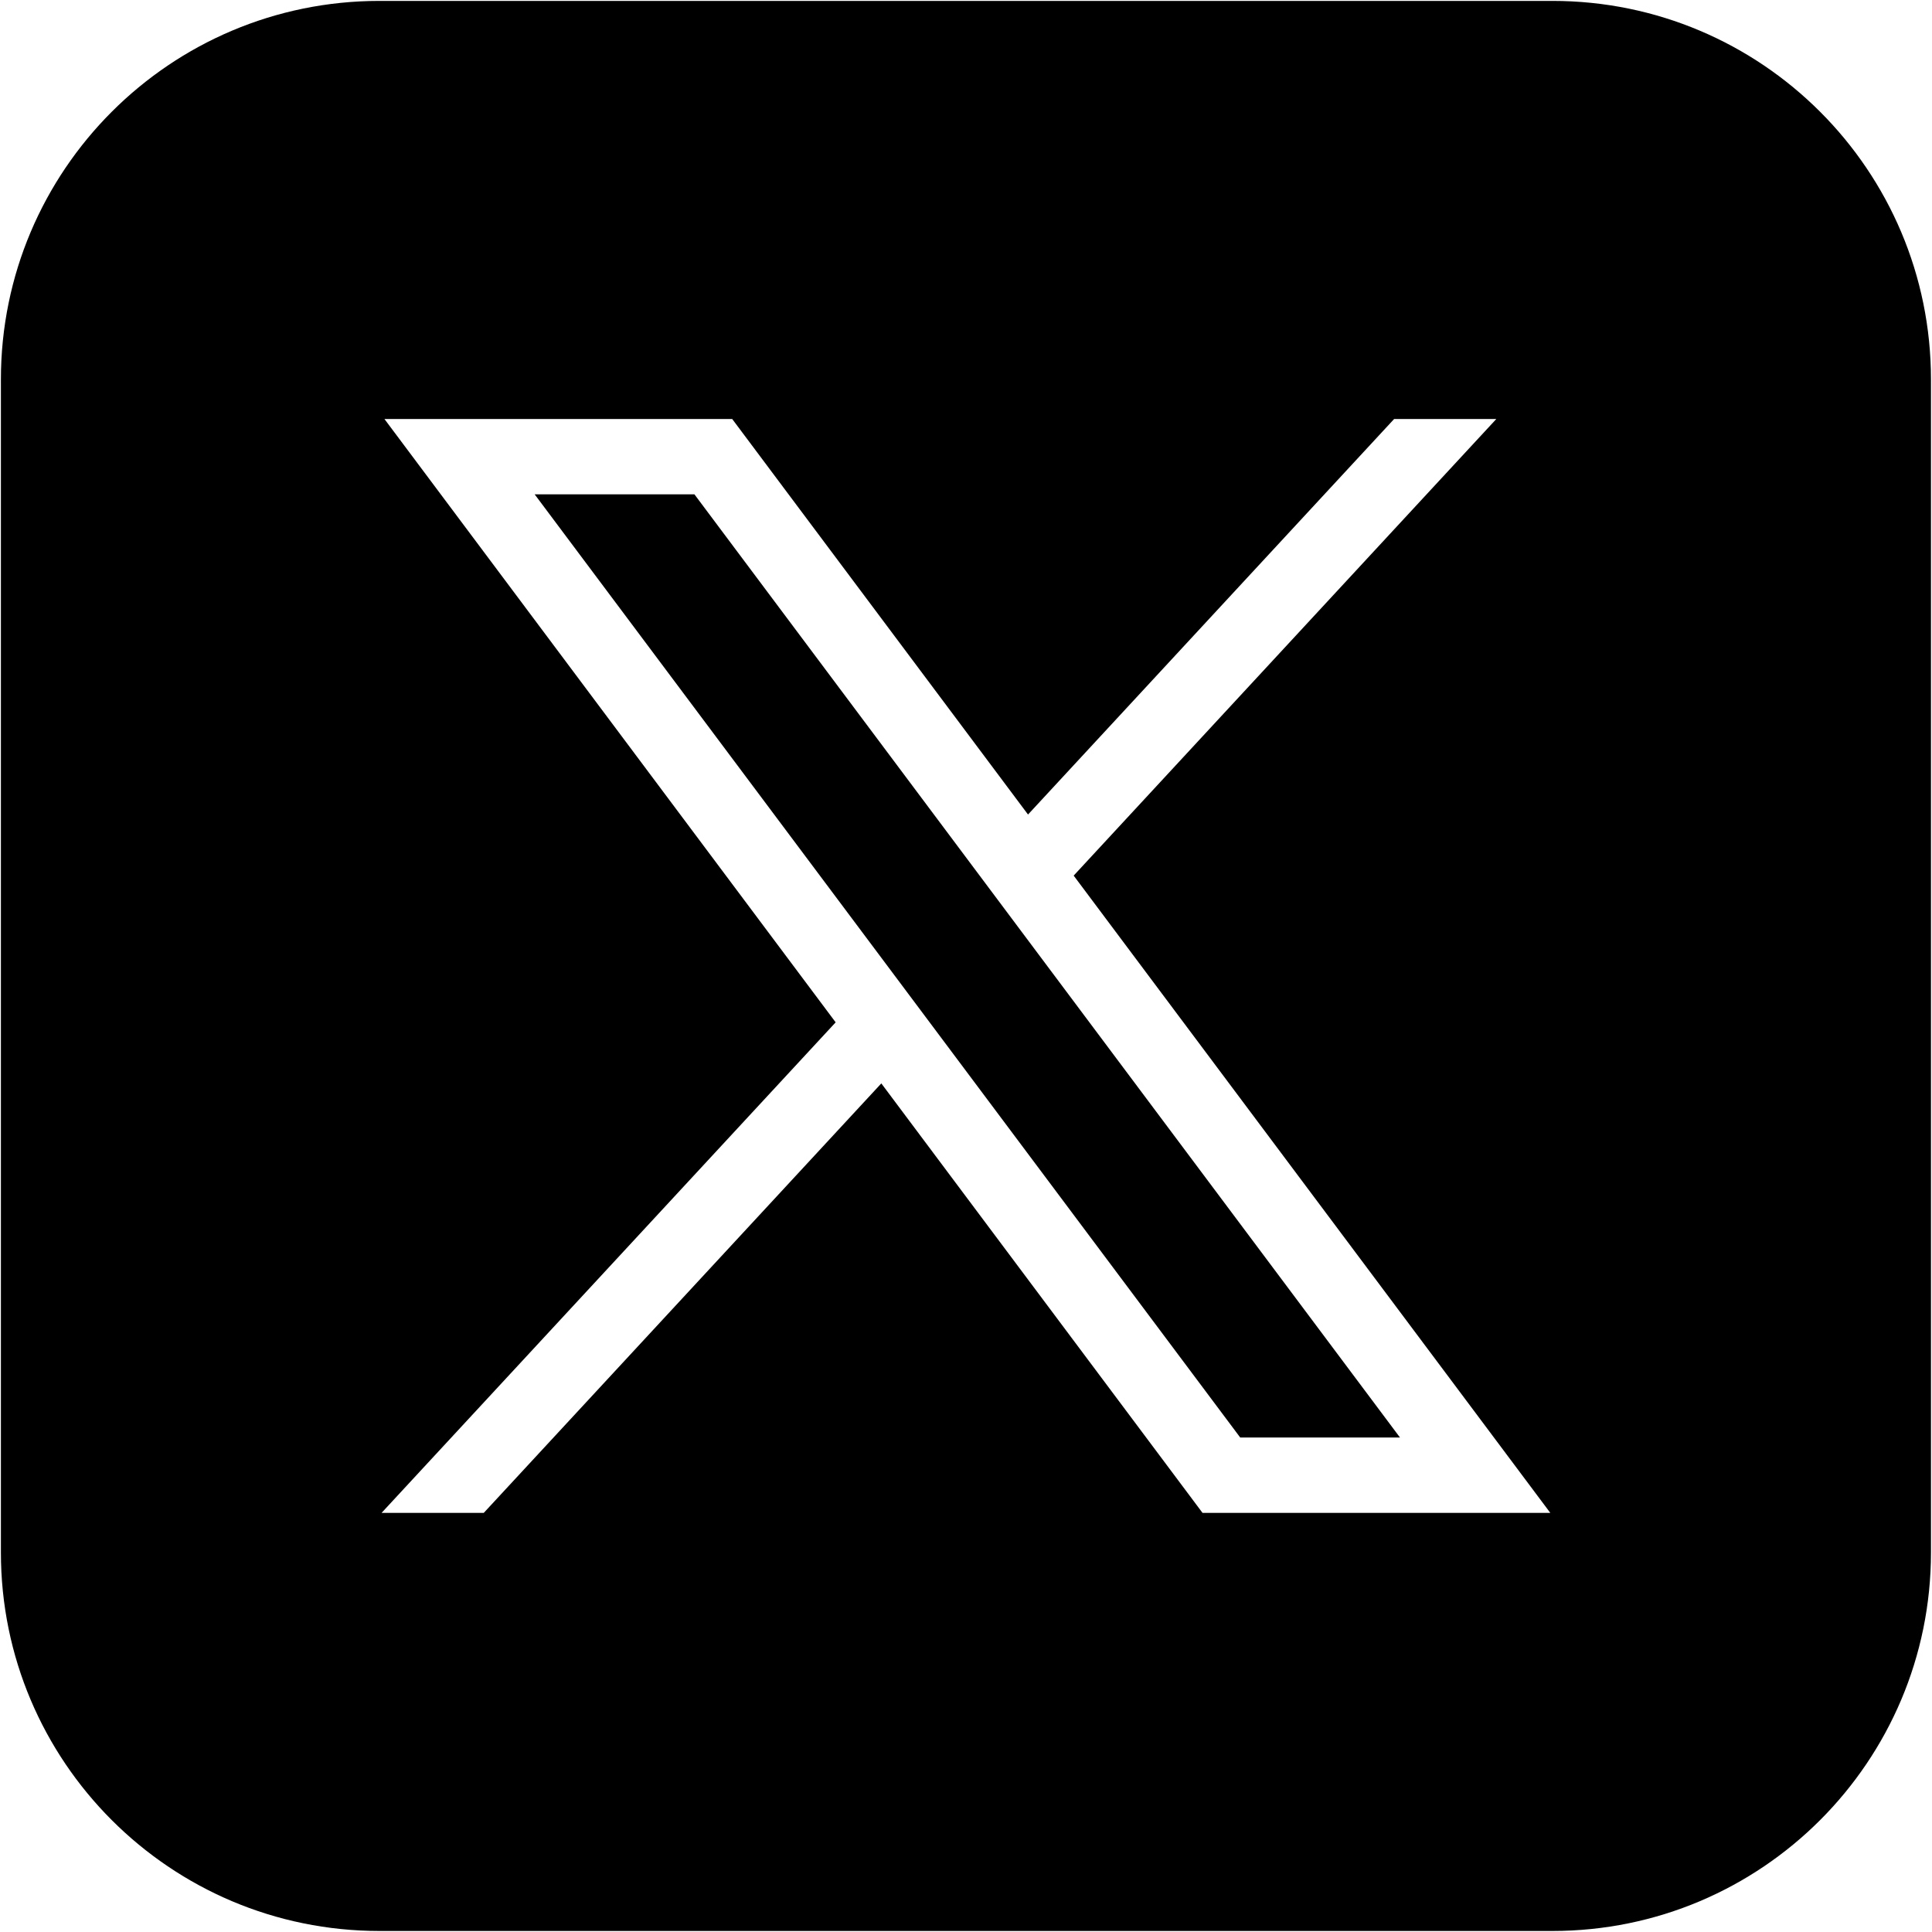
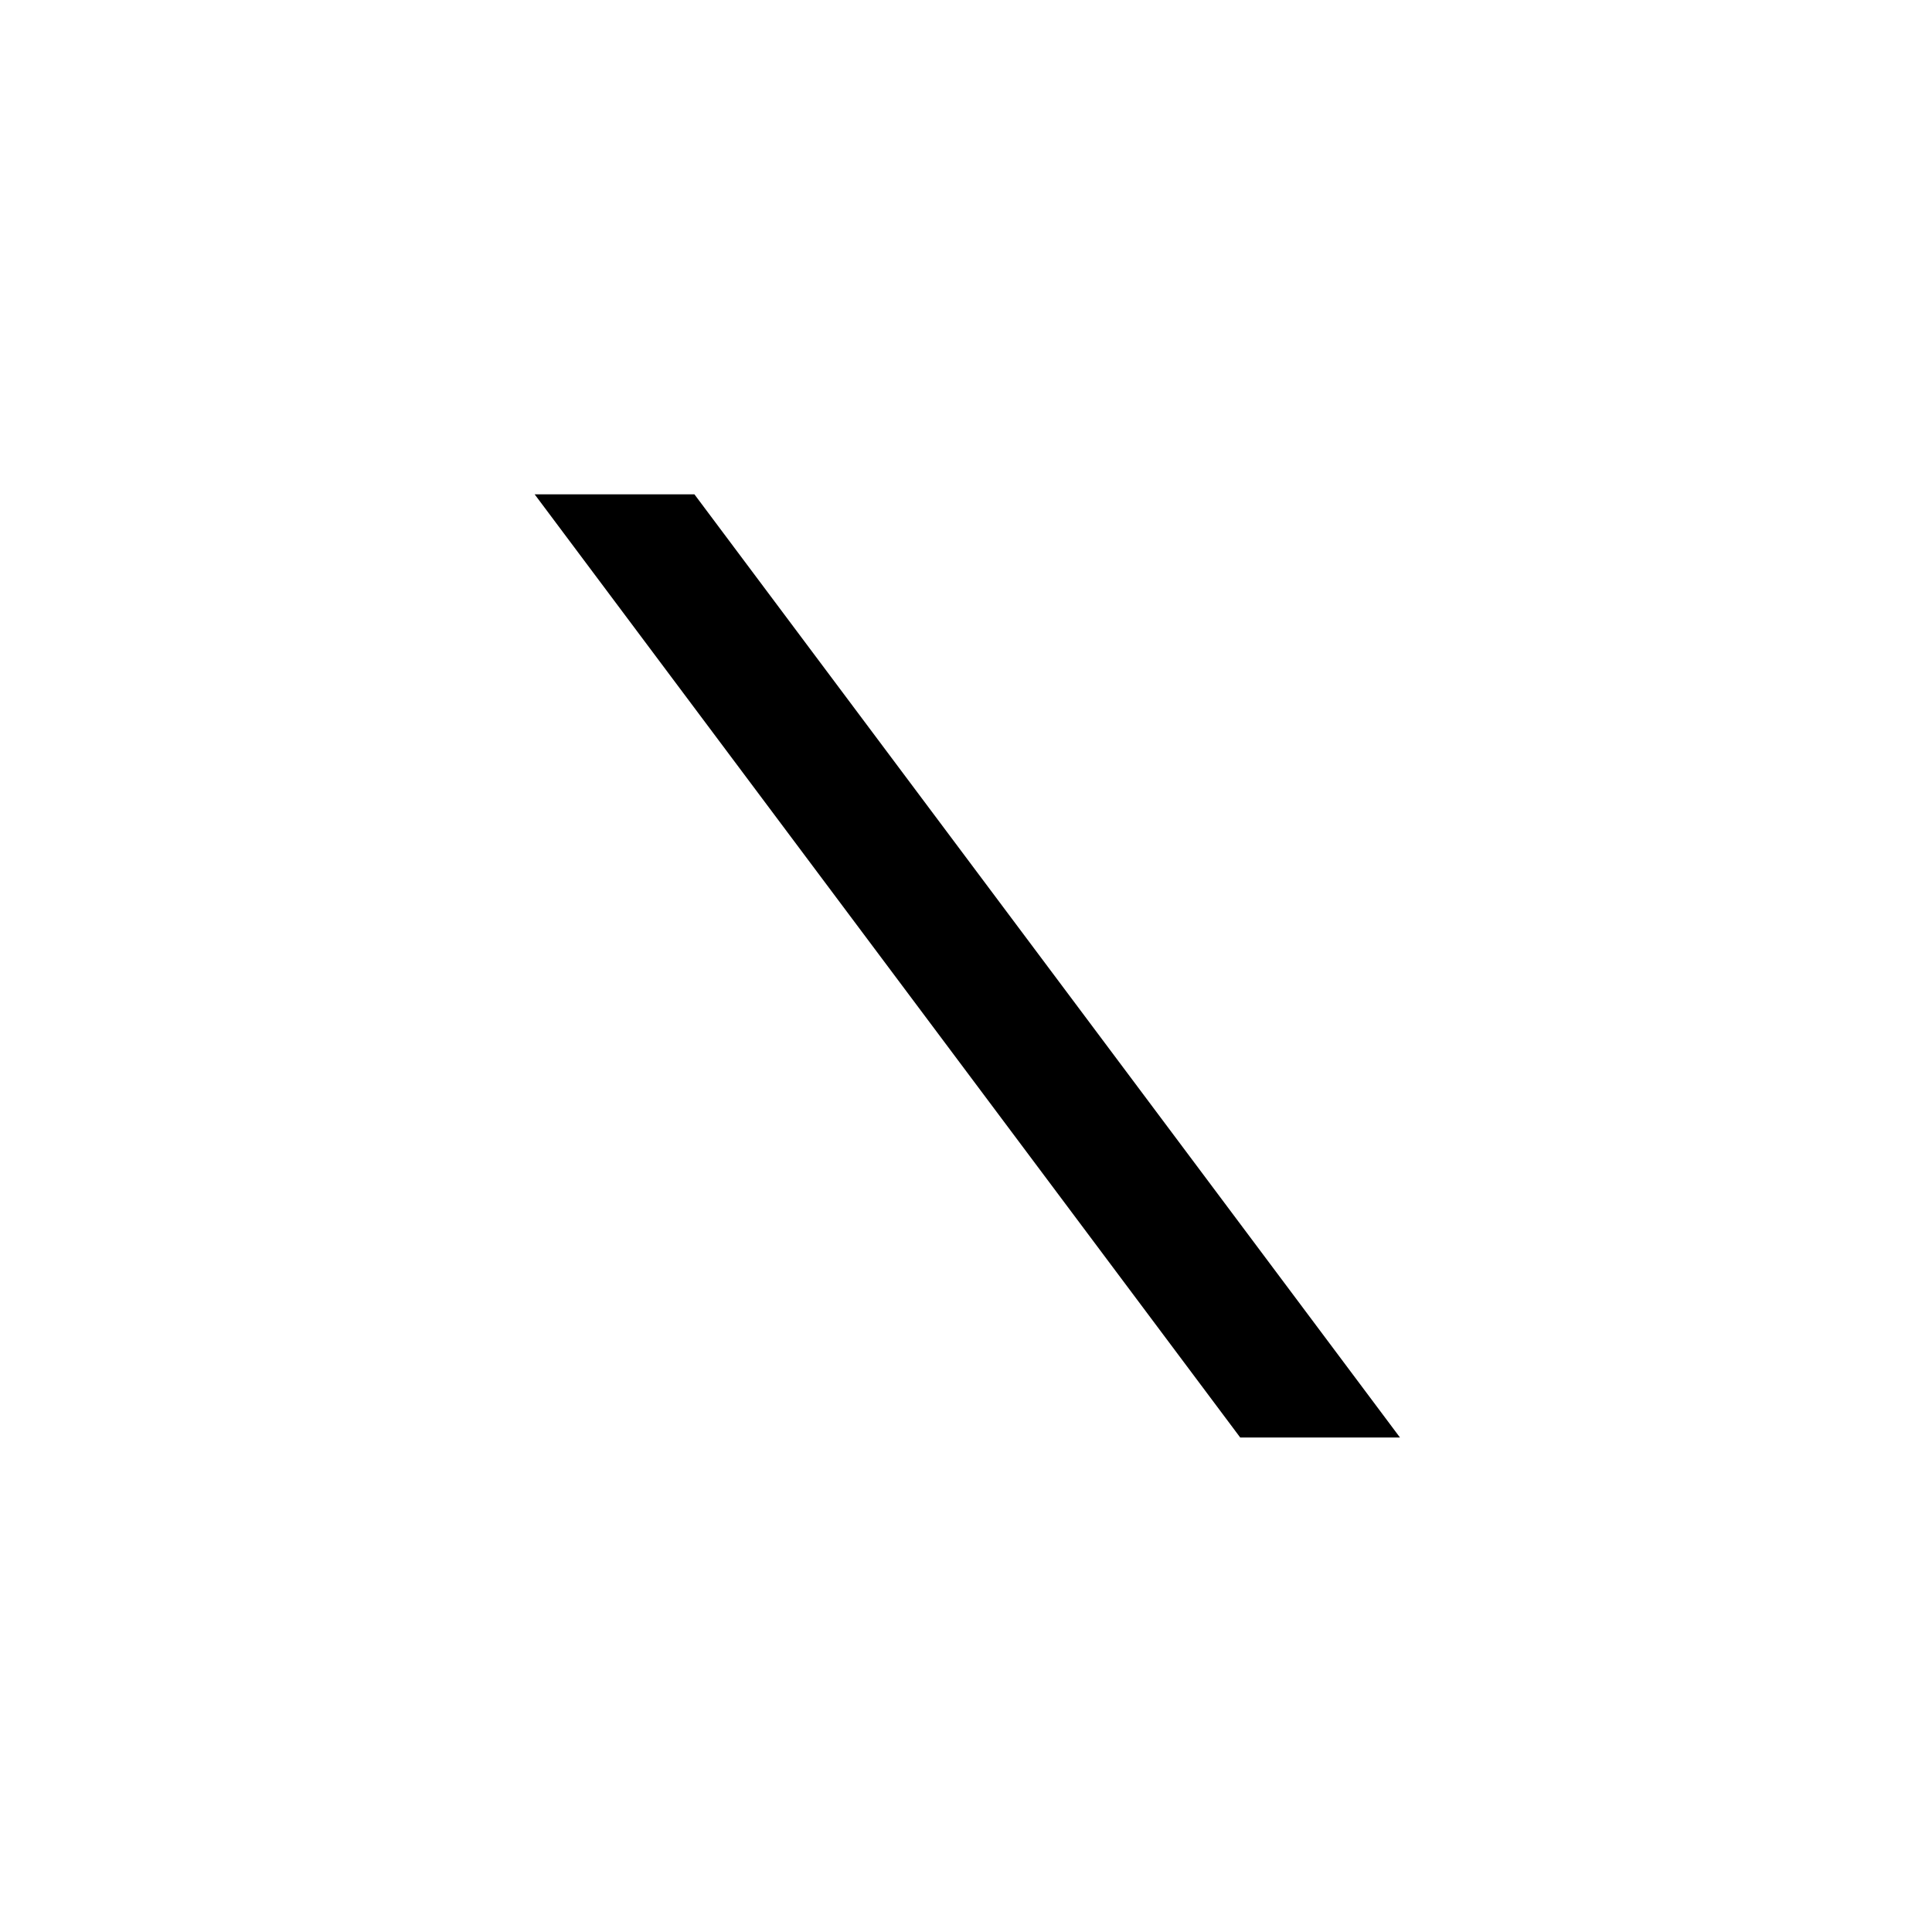
<svg xmlns="http://www.w3.org/2000/svg" xmlns:ns1="http://sodipodi.sourceforge.net/DTD/sodipodi-0.dtd" xmlns:ns2="http://www.inkscape.org/namespaces/inkscape" version="1.1" width="30" height="30" viewBox="0 0 30 30" xml:space="preserve" id="svg10" ns1:docname="twitter-x-logo-black-square-rounded-20852.svg" ns2:version="1.1.2 (b8e25be833, 2022-02-05)">
  <defs id="defs2"> </defs>
  <g style="opacity:1;fill:none;fill-rule:nonzero;stroke:none;stroke-width:0;stroke-linecap:butt;stroke-linejoin:miter;stroke-miterlimit:10;stroke-dasharray:none" transform="matrix(0.333,0,0,0.333,0.014,0.014)" id="g8">
    <polygon points="57.79,66.99 65.24,66.99 32.34,23.01 24.89,23.01 " style="opacity:1;fill:#000000;fill-rule:nonzero;stroke:none;stroke-width:1;stroke-linecap:butt;stroke-linejoin:miter;stroke-miterlimit:10;stroke-dasharray:none" id="polygon4" />
-     <path d="M 72.349,0 H 17.651 C 7.902,0 0,7.902 0,17.651 V 72.35 C 0,82.098 7.902,90 17.651,90 H 72.35 C 82.098,90 90,82.098 90,72.349 V 17.651 C 90,7.902 82.098,0 72.349,0 Z M 56.032,70.504 41.054,50.477 22.516,70.504 H 17.751 L 38.925,47.63 17.884,19.496 H 34.101 L 47.895,37.94 64.967,19.496 h 4.765 L 50.024,40.788 72.249,70.504 Z" style="opacity:1;fill:#000000;fill-rule:nonzero;stroke:none;stroke-width:1;stroke-linecap:butt;stroke-linejoin:miter;stroke-miterlimit:10;stroke-dasharray:none" stroke-linecap="round" id="path6" />
  </g>
</svg>